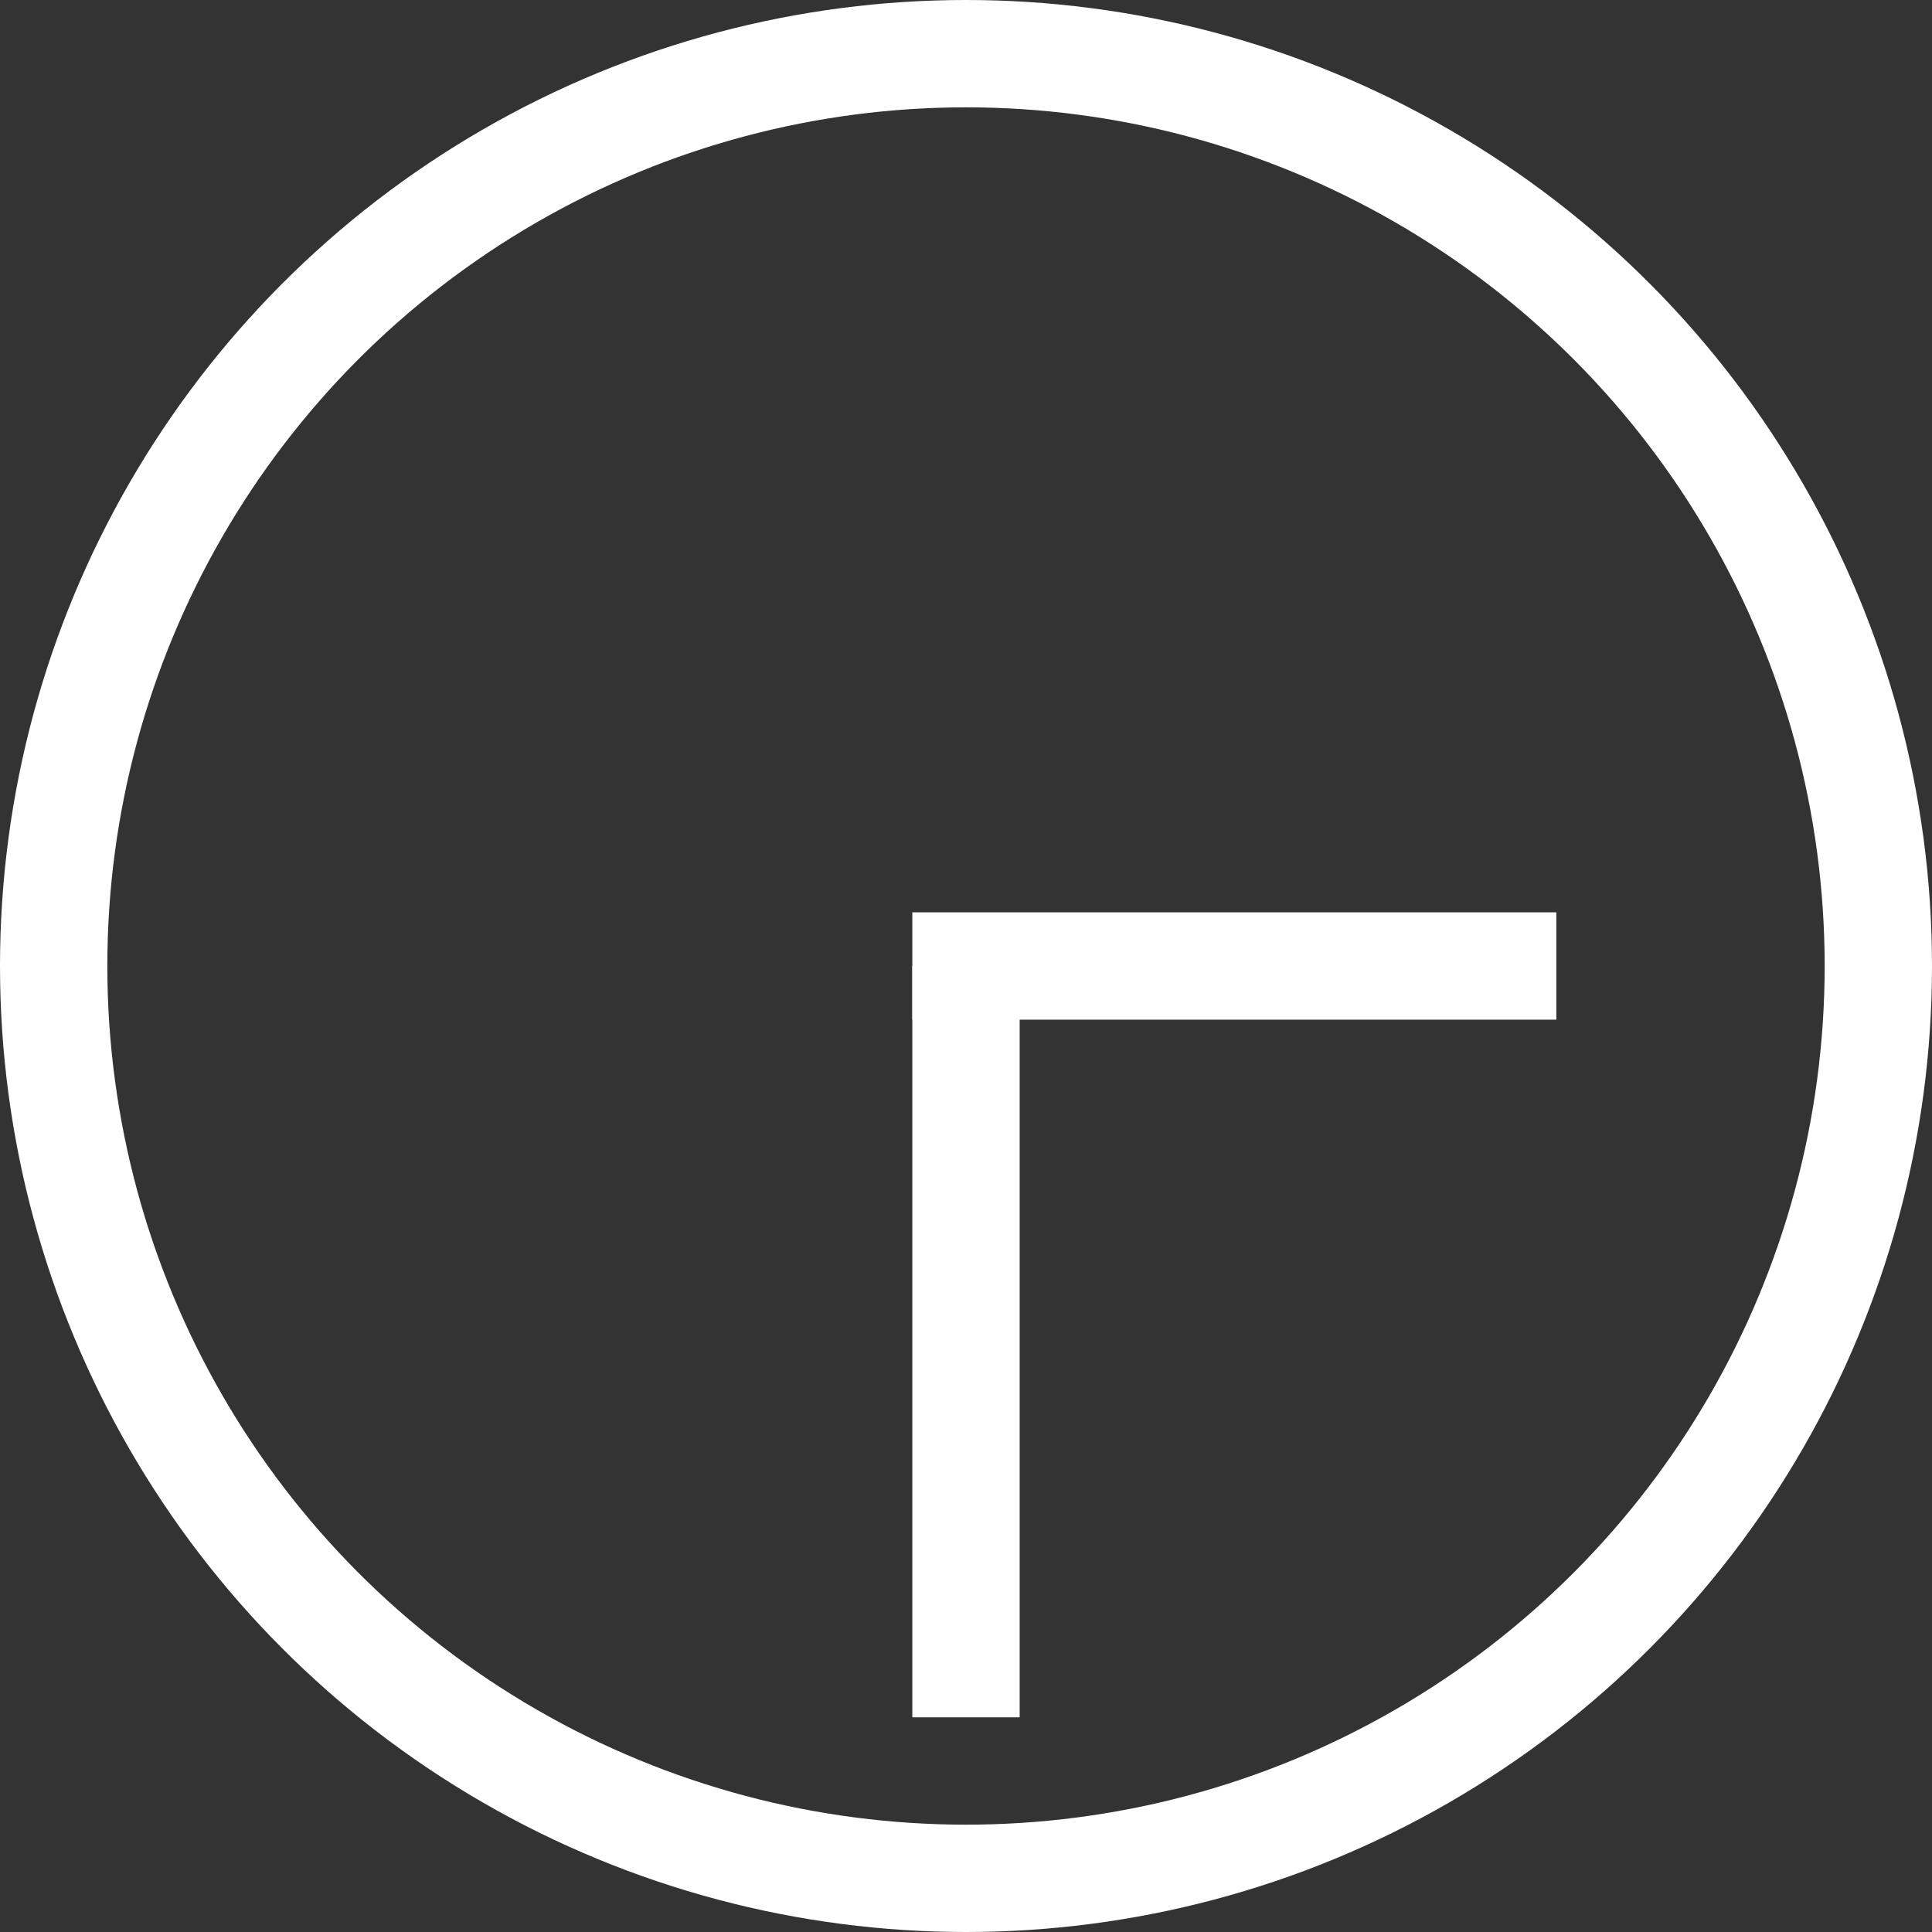
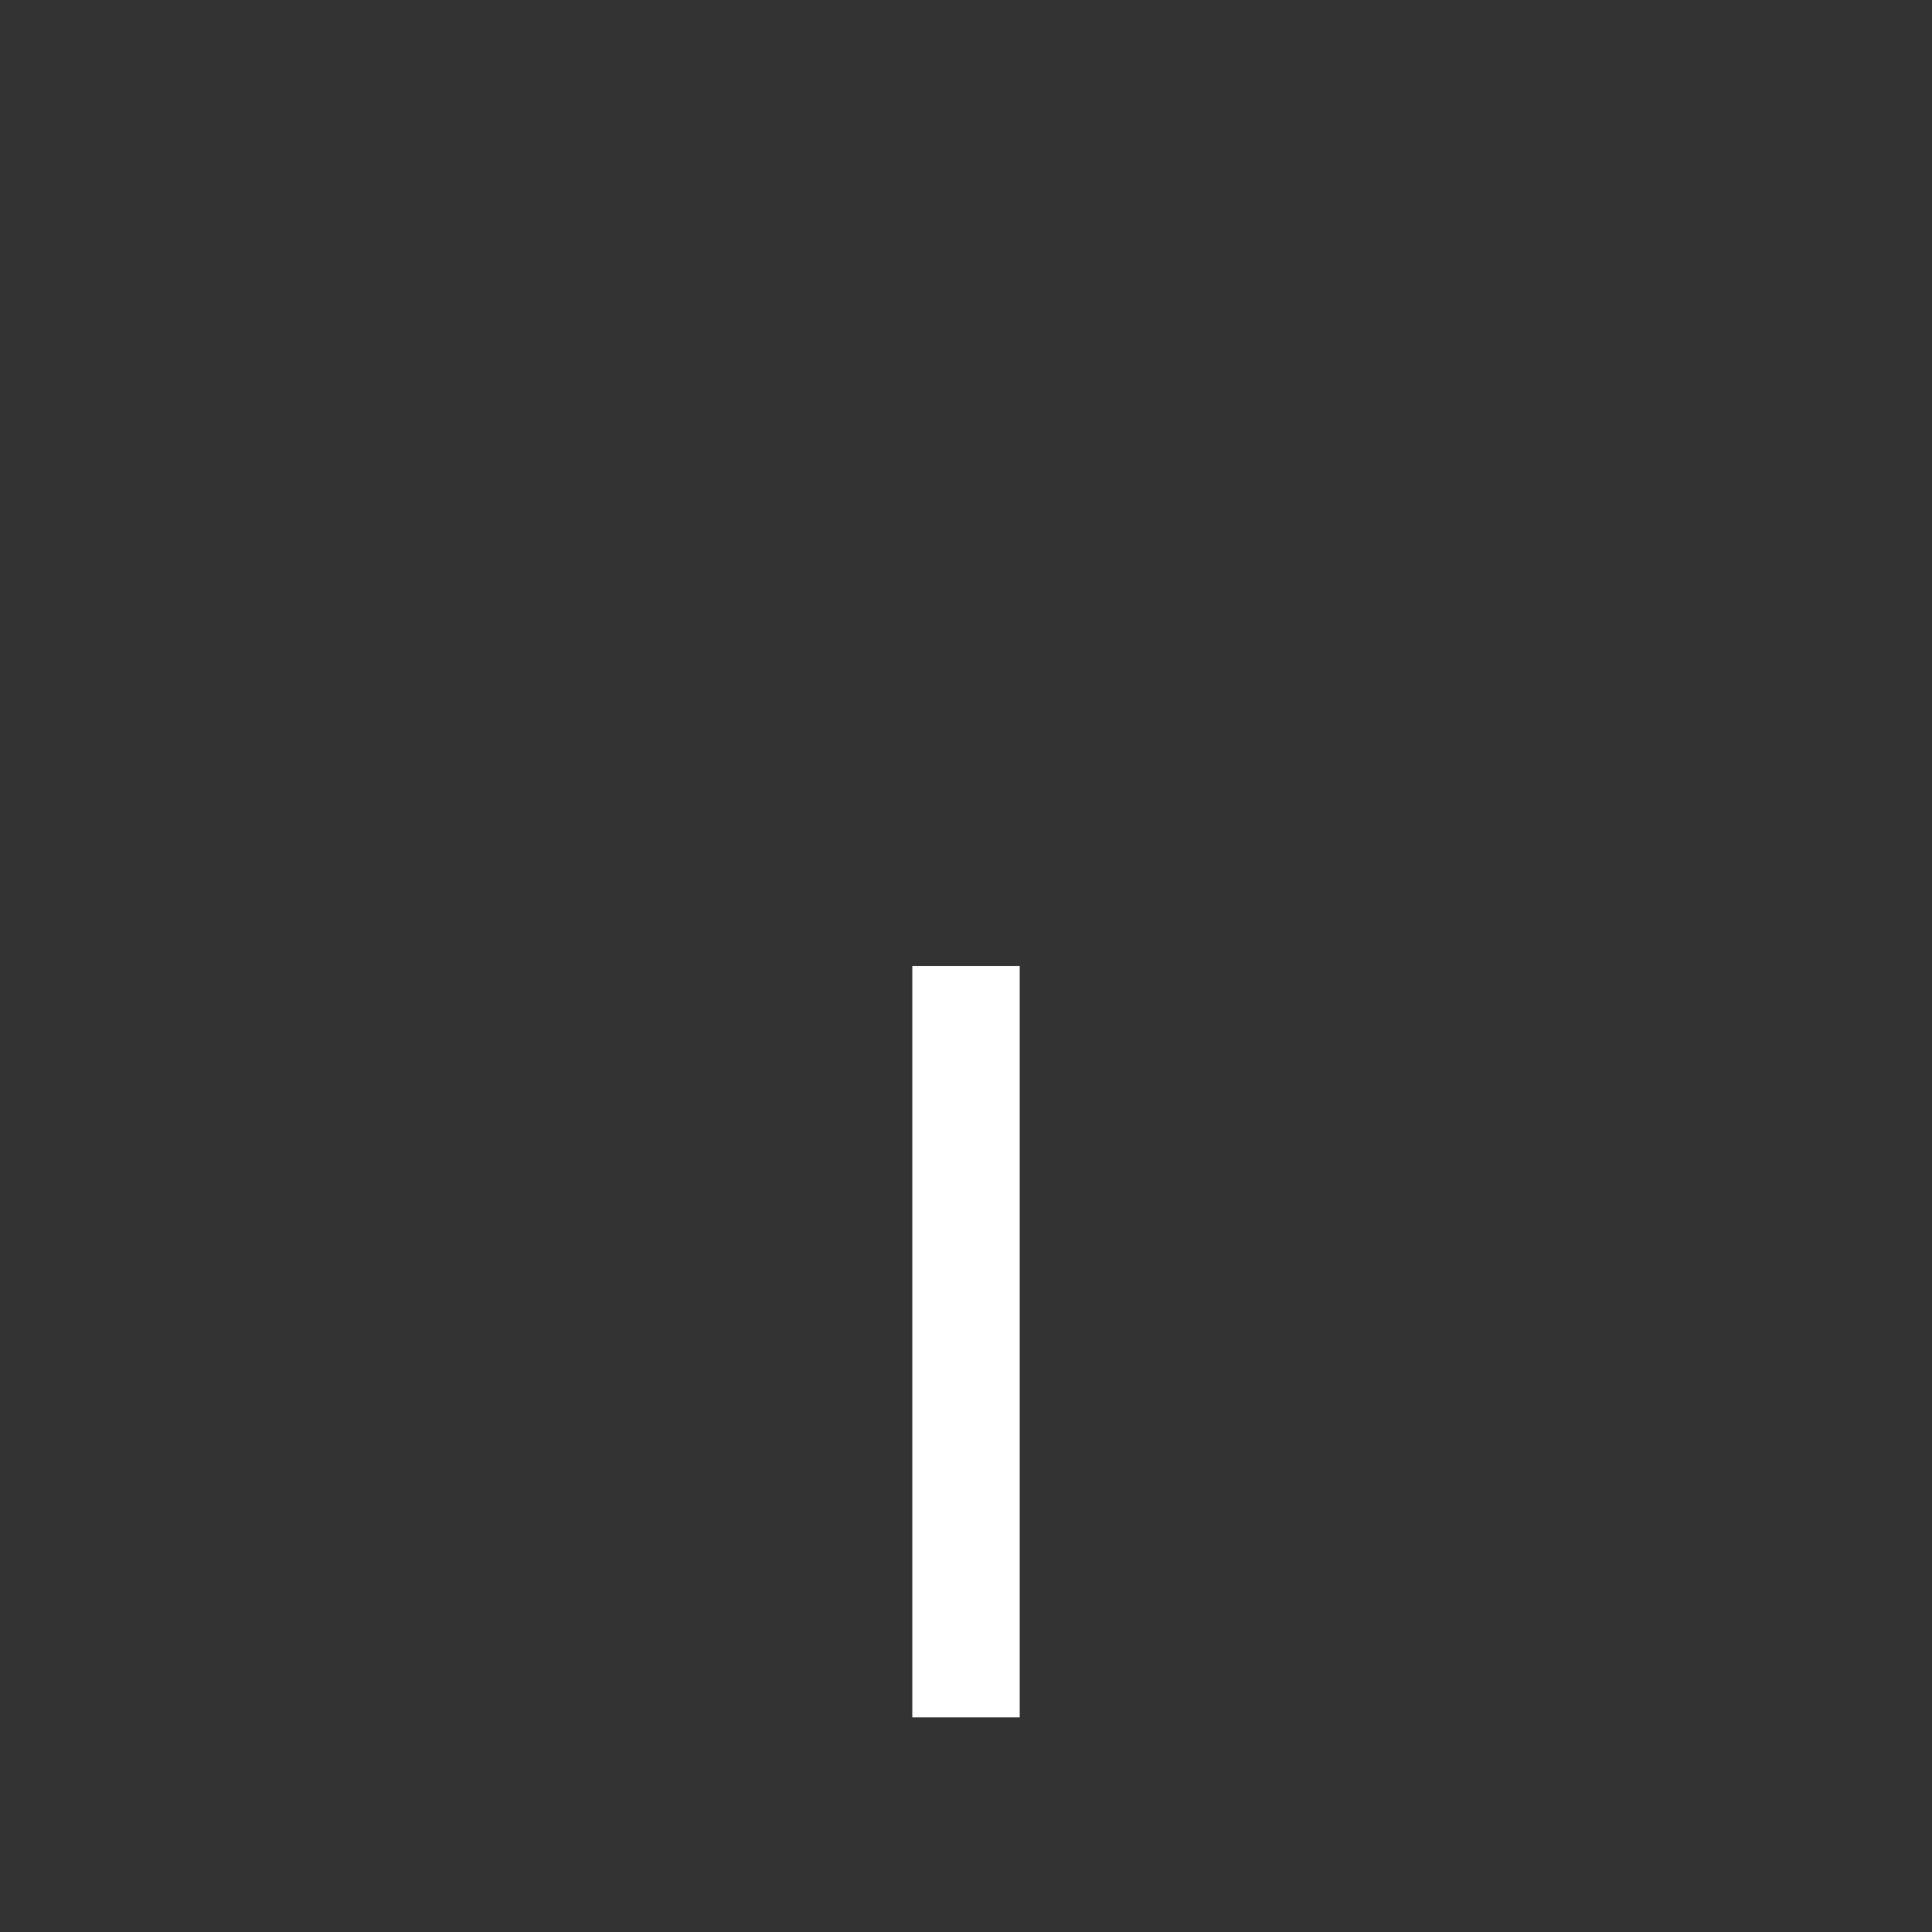
<svg xmlns="http://www.w3.org/2000/svg" width="18" height="18" viewBox="0 0 18 18" version="1.1">
  <rect x="0" y="0" width="18" height="18" fill="#333333" stroke="none" />
  <style>.arrow {-moz-transform-origin: .5 0;-ms-transform-origin: .5 0;transform-origin: .5 0;}</style>
-   <circle fill="none" r="8.5" cx="9" cy="9" stroke="#fff" stroke-width="1" />
-   <rect fill="#fff" width="6px" height="1px" x="8.5" y="8.5" />
  <g width="19" height="19" x="0" y="0" fill="none" class="arrow">
    <rect fill="#fff" width="1" height="7" x="8.5" y="9" />
    <animateTransform attributeType="xml" attributeName="transform" type="rotate" from="0 9 9" to="360 9 9" dur="1s" repeatCount="indefinite" />
  </g>
</svg>